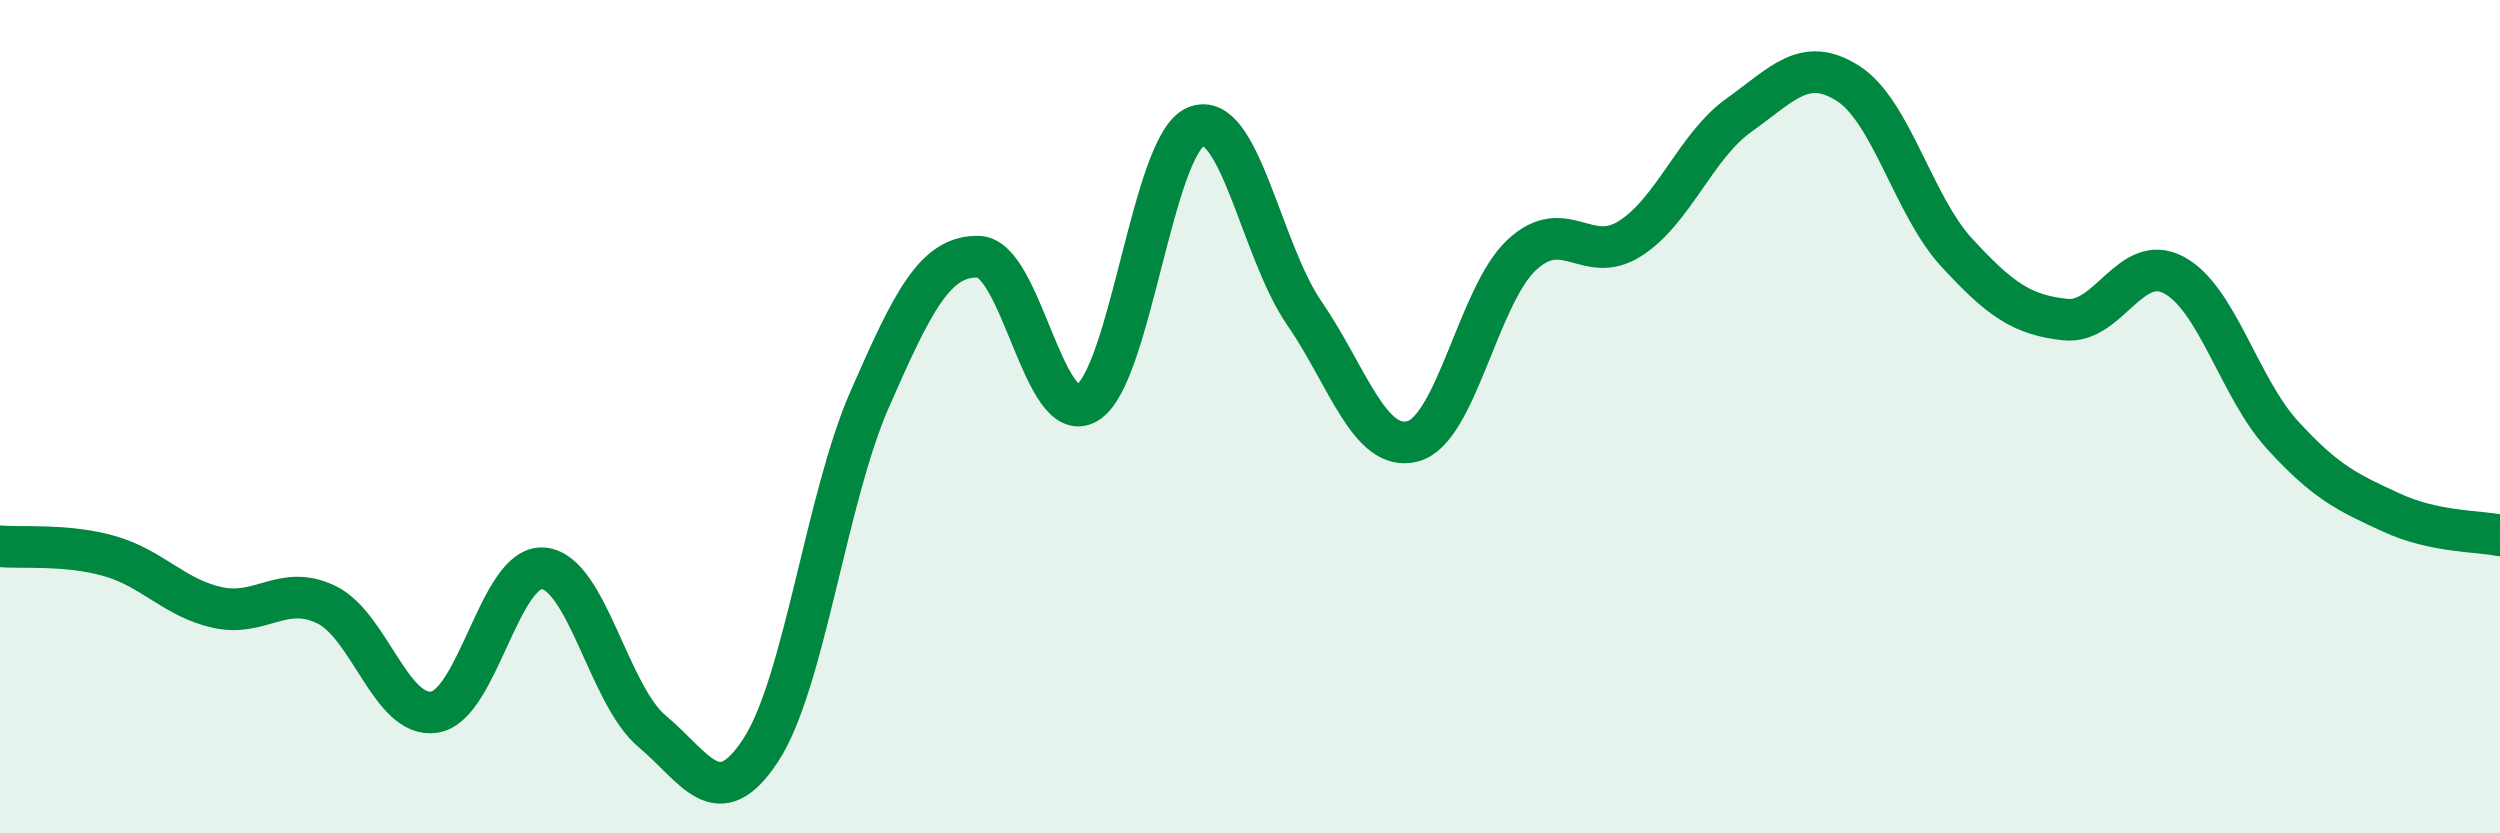
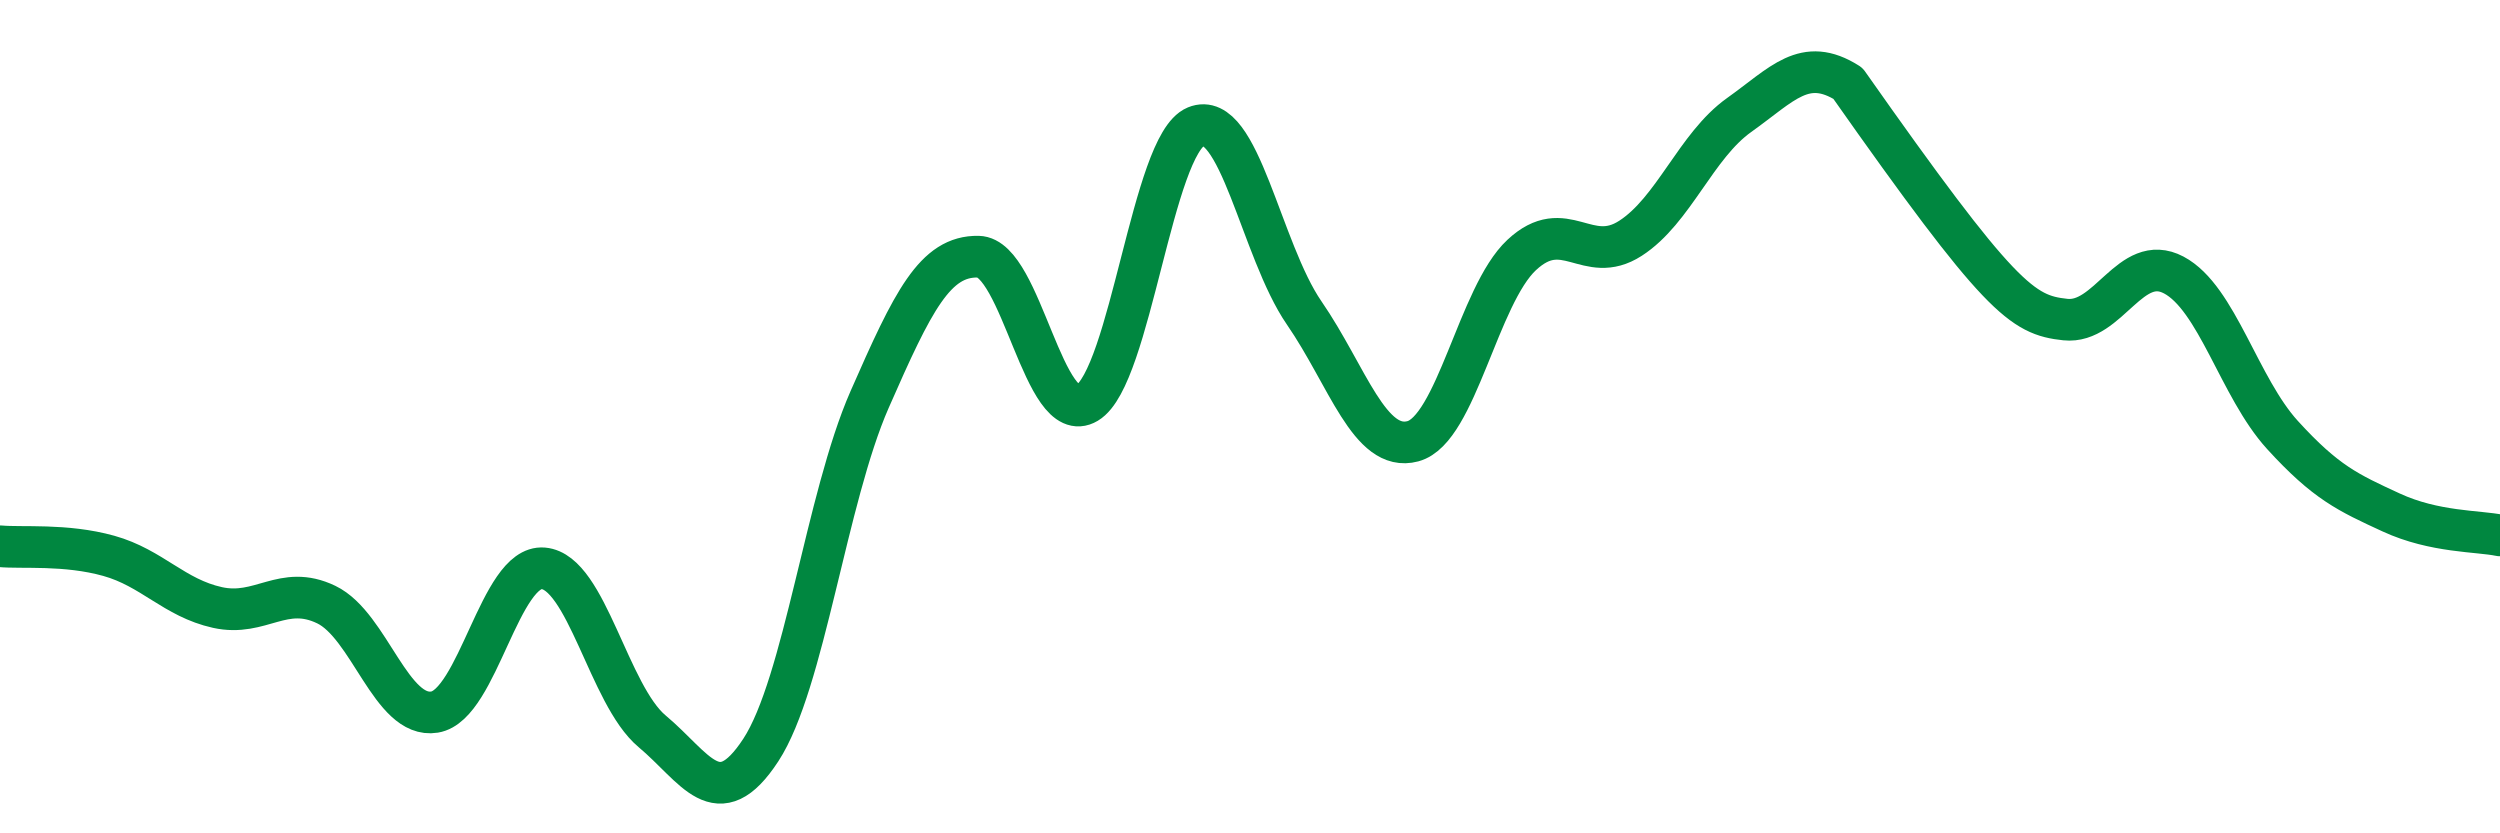
<svg xmlns="http://www.w3.org/2000/svg" width="60" height="20" viewBox="0 0 60 20">
-   <path d="M 0,13.11 C 0.52,13.16 1.57,13.05 2.61,13.34 C 3.65,13.63 4.18,14.35 5.22,14.58 C 6.26,14.81 6.79,14.01 7.83,14.51 C 8.87,15.01 9.39,17.26 10.43,17.09 C 11.47,16.92 12,13.55 13.04,13.64 C 14.08,13.73 14.61,16.68 15.65,17.55 C 16.69,18.42 17.22,19.59 18.26,18 C 19.3,16.41 19.83,11.96 20.87,9.59 C 21.91,7.22 22.44,6.14 23.48,6.16 C 24.52,6.18 25.05,10.29 26.09,9.67 C 27.13,9.05 27.66,3.47 28.7,3.04 C 29.74,2.61 30.26,6 31.3,7.51 C 32.34,9.02 32.87,10.87 33.91,10.59 C 34.95,10.31 35.48,7.09 36.52,6.12 C 37.56,5.15 38.09,6.39 39.13,5.72 C 40.17,5.05 40.7,3.5 41.74,2.76 C 42.78,2.02 43.31,1.34 44.35,2 C 45.39,2.66 45.92,4.93 46.96,6.06 C 48,7.19 48.53,7.56 49.57,7.67 C 50.61,7.78 51.13,6.05 52.17,6.6 C 53.21,7.15 53.74,9.3 54.78,10.44 C 55.82,11.58 56.35,11.82 57.39,12.3 C 58.43,12.78 59.48,12.74 60,12.85L60 20L0 20Z" fill="#008740" opacity="0.1" stroke-linecap="round" stroke-linejoin="round" />
-   <path d="M 0,13.11 C 0.52,13.16 1.57,13.05 2.61,13.34 C 3.65,13.63 4.18,14.35 5.22,14.58 C 6.26,14.81 6.79,14.01 7.83,14.51 C 8.87,15.01 9.39,17.26 10.43,17.09 C 11.47,16.92 12,13.55 13.04,13.64 C 14.08,13.73 14.61,16.68 15.65,17.55 C 16.69,18.42 17.22,19.59 18.26,18 C 19.3,16.41 19.83,11.96 20.87,9.59 C 21.91,7.22 22.44,6.14 23.48,6.16 C 24.52,6.18 25.05,10.29 26.09,9.67 C 27.13,9.05 27.66,3.47 28.7,3.04 C 29.74,2.61 30.26,6 31.3,7.51 C 32.34,9.02 32.87,10.87 33.91,10.59 C 34.95,10.31 35.48,7.09 36.52,6.12 C 37.56,5.15 38.09,6.39 39.13,5.72 C 40.17,5.05 40.7,3.5 41.74,2.76 C 42.78,2.02 43.31,1.34 44.35,2 C 45.39,2.66 45.92,4.93 46.96,6.06 C 48,7.19 48.53,7.56 49.57,7.67 C 50.61,7.78 51.13,6.05 52.17,6.6 C 53.21,7.15 53.74,9.3 54.78,10.44 C 55.82,11.58 56.35,11.82 57.39,12.3 C 58.43,12.78 59.48,12.74 60,12.85" stroke="#008740" stroke-width="1" fill="none" stroke-linecap="round" stroke-linejoin="round" />
+   <path d="M 0,13.11 C 0.52,13.16 1.57,13.05 2.61,13.34 C 3.65,13.63 4.18,14.35 5.22,14.58 C 6.26,14.81 6.79,14.01 7.83,14.51 C 8.87,15.01 9.39,17.26 10.43,17.09 C 11.47,16.92 12,13.55 13.04,13.64 C 14.08,13.73 14.61,16.68 15.65,17.55 C 16.69,18.42 17.22,19.59 18.26,18 C 19.3,16.41 19.83,11.96 20.87,9.59 C 21.91,7.22 22.44,6.14 23.48,6.16 C 24.52,6.18 25.05,10.29 26.09,9.67 C 27.13,9.05 27.66,3.47 28.7,3.04 C 29.74,2.61 30.26,6 31.3,7.51 C 32.34,9.02 32.87,10.87 33.91,10.59 C 34.95,10.31 35.48,7.09 36.52,6.12 C 37.56,5.15 38.09,6.39 39.13,5.72 C 40.17,5.05 40.7,3.5 41.74,2.76 C 42.78,2.02 43.31,1.34 44.35,2 C 48,7.19 48.53,7.56 49.57,7.67 C 50.61,7.78 51.13,6.05 52.17,6.6 C 53.21,7.15 53.74,9.3 54.78,10.44 C 55.82,11.58 56.35,11.82 57.39,12.3 C 58.43,12.78 59.48,12.74 60,12.85" stroke="#008740" stroke-width="1" fill="none" stroke-linecap="round" stroke-linejoin="round" />
</svg>